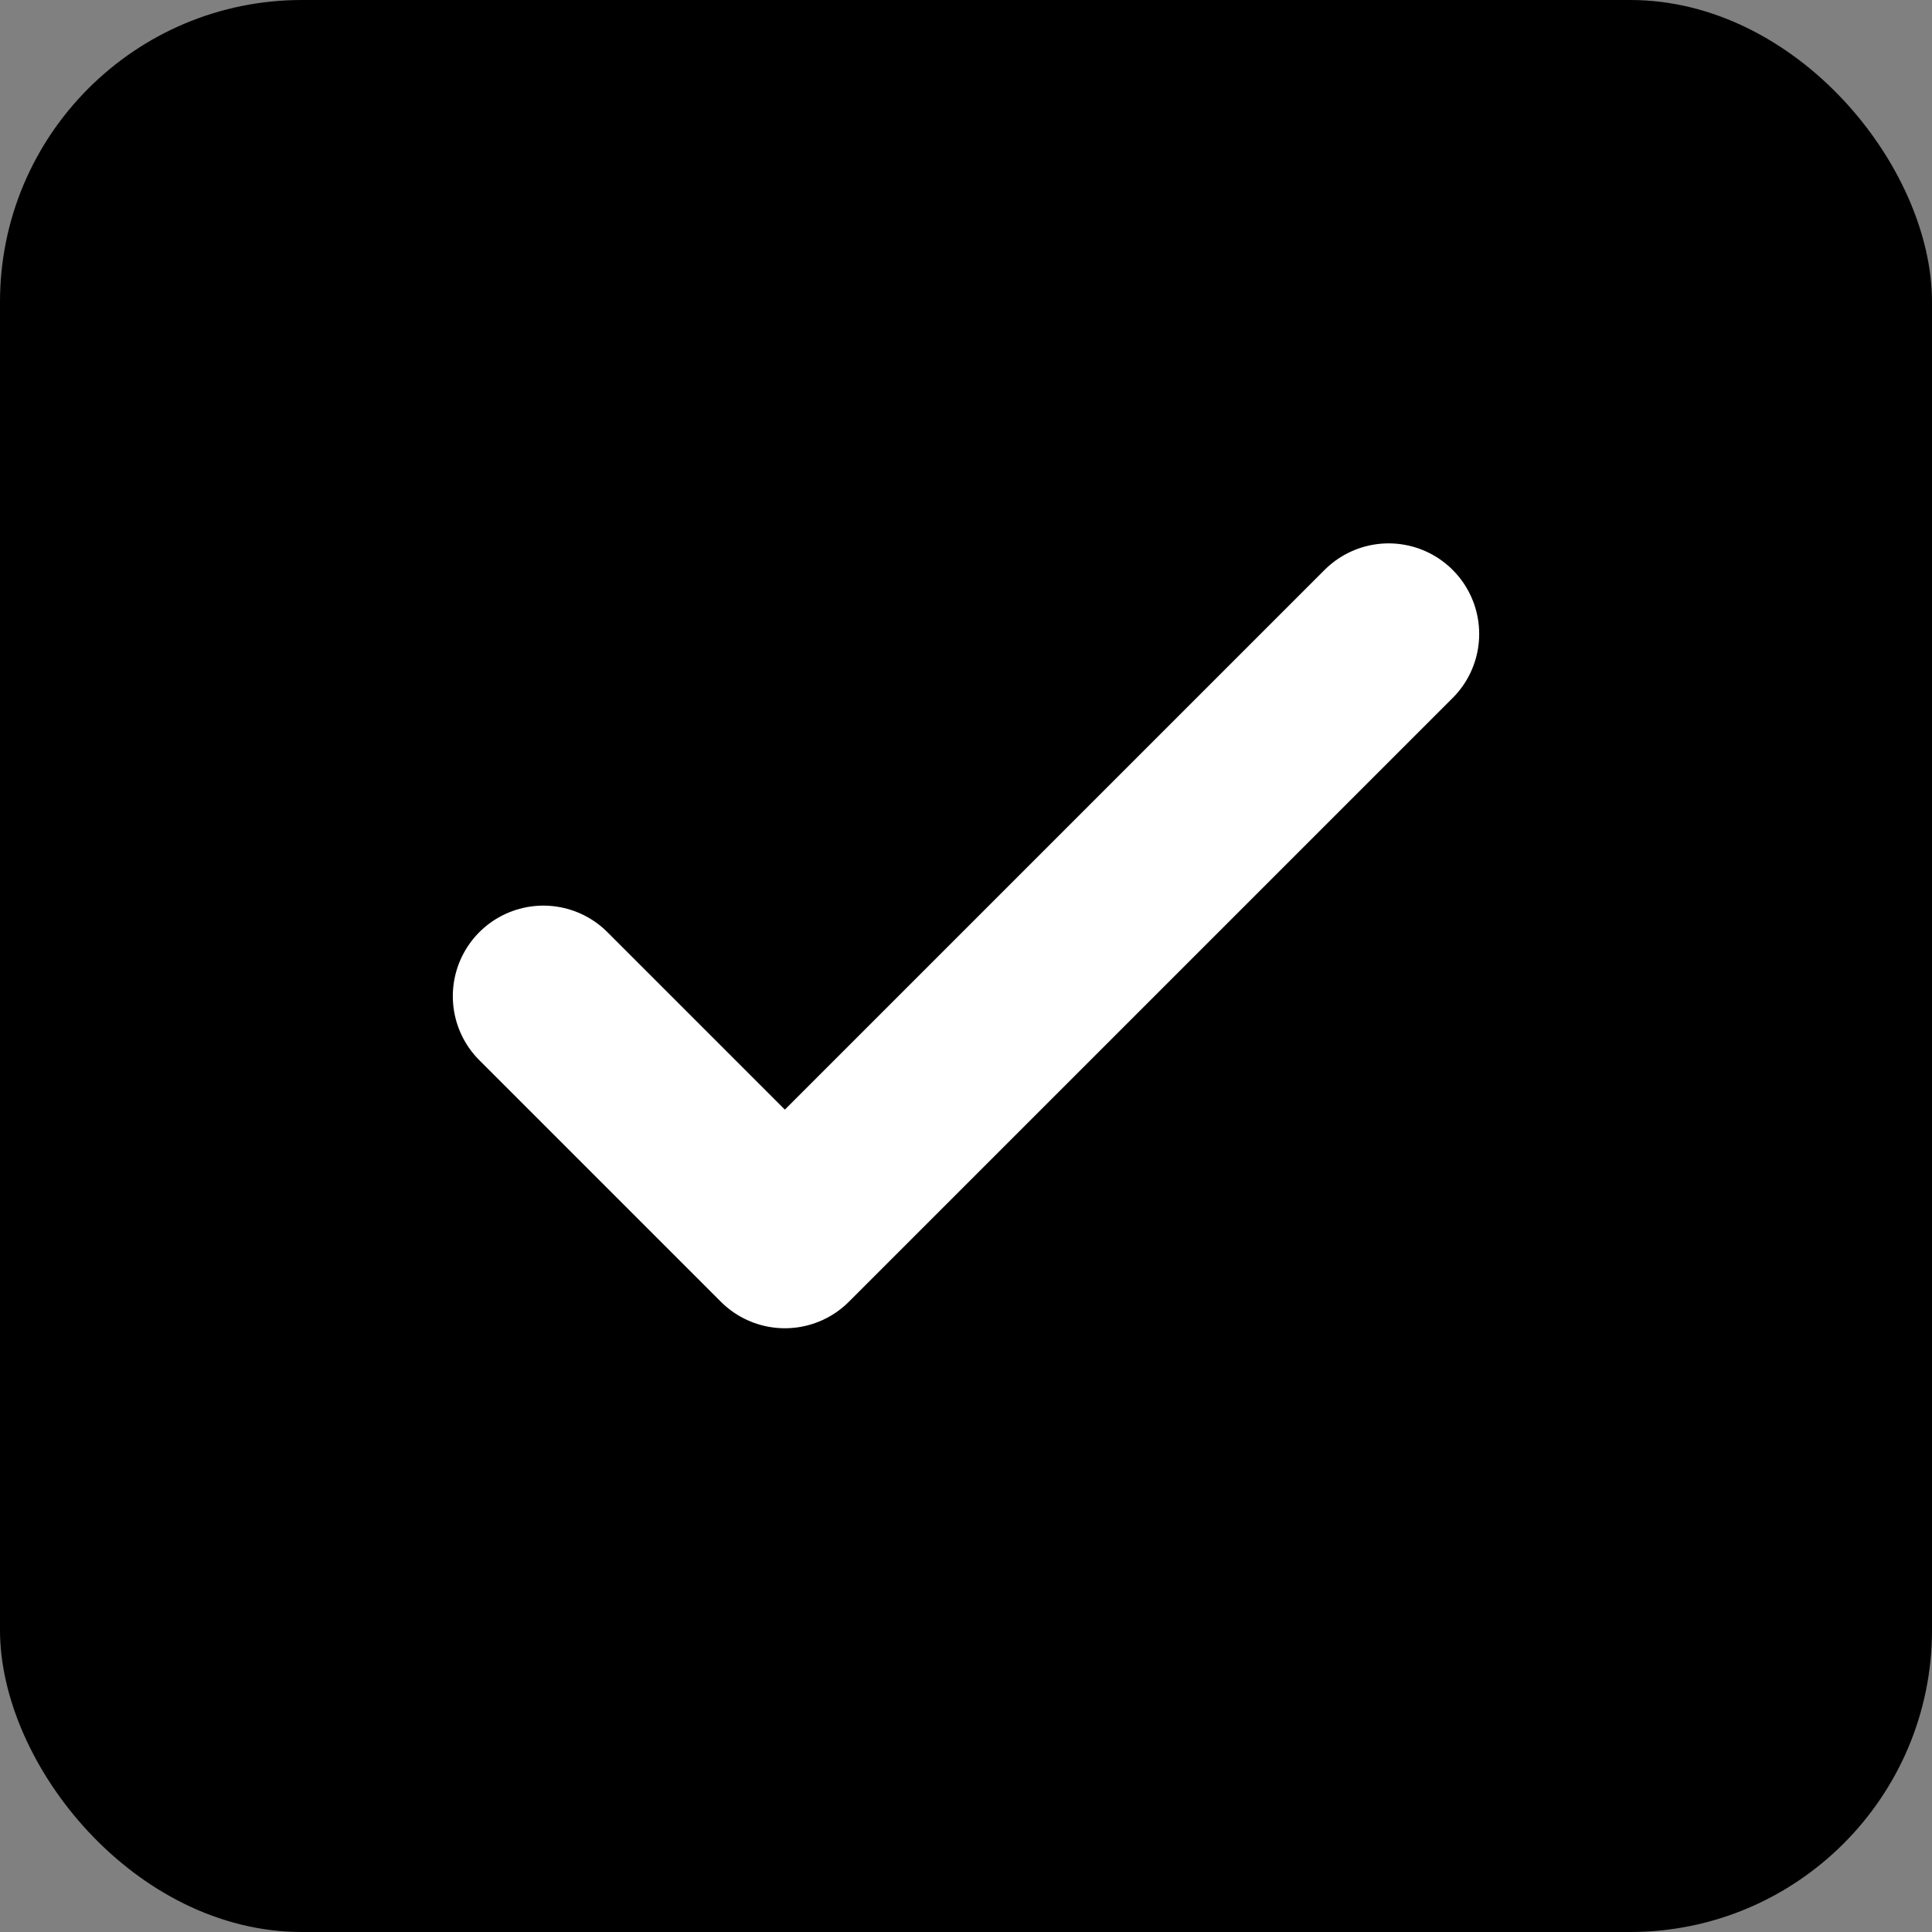
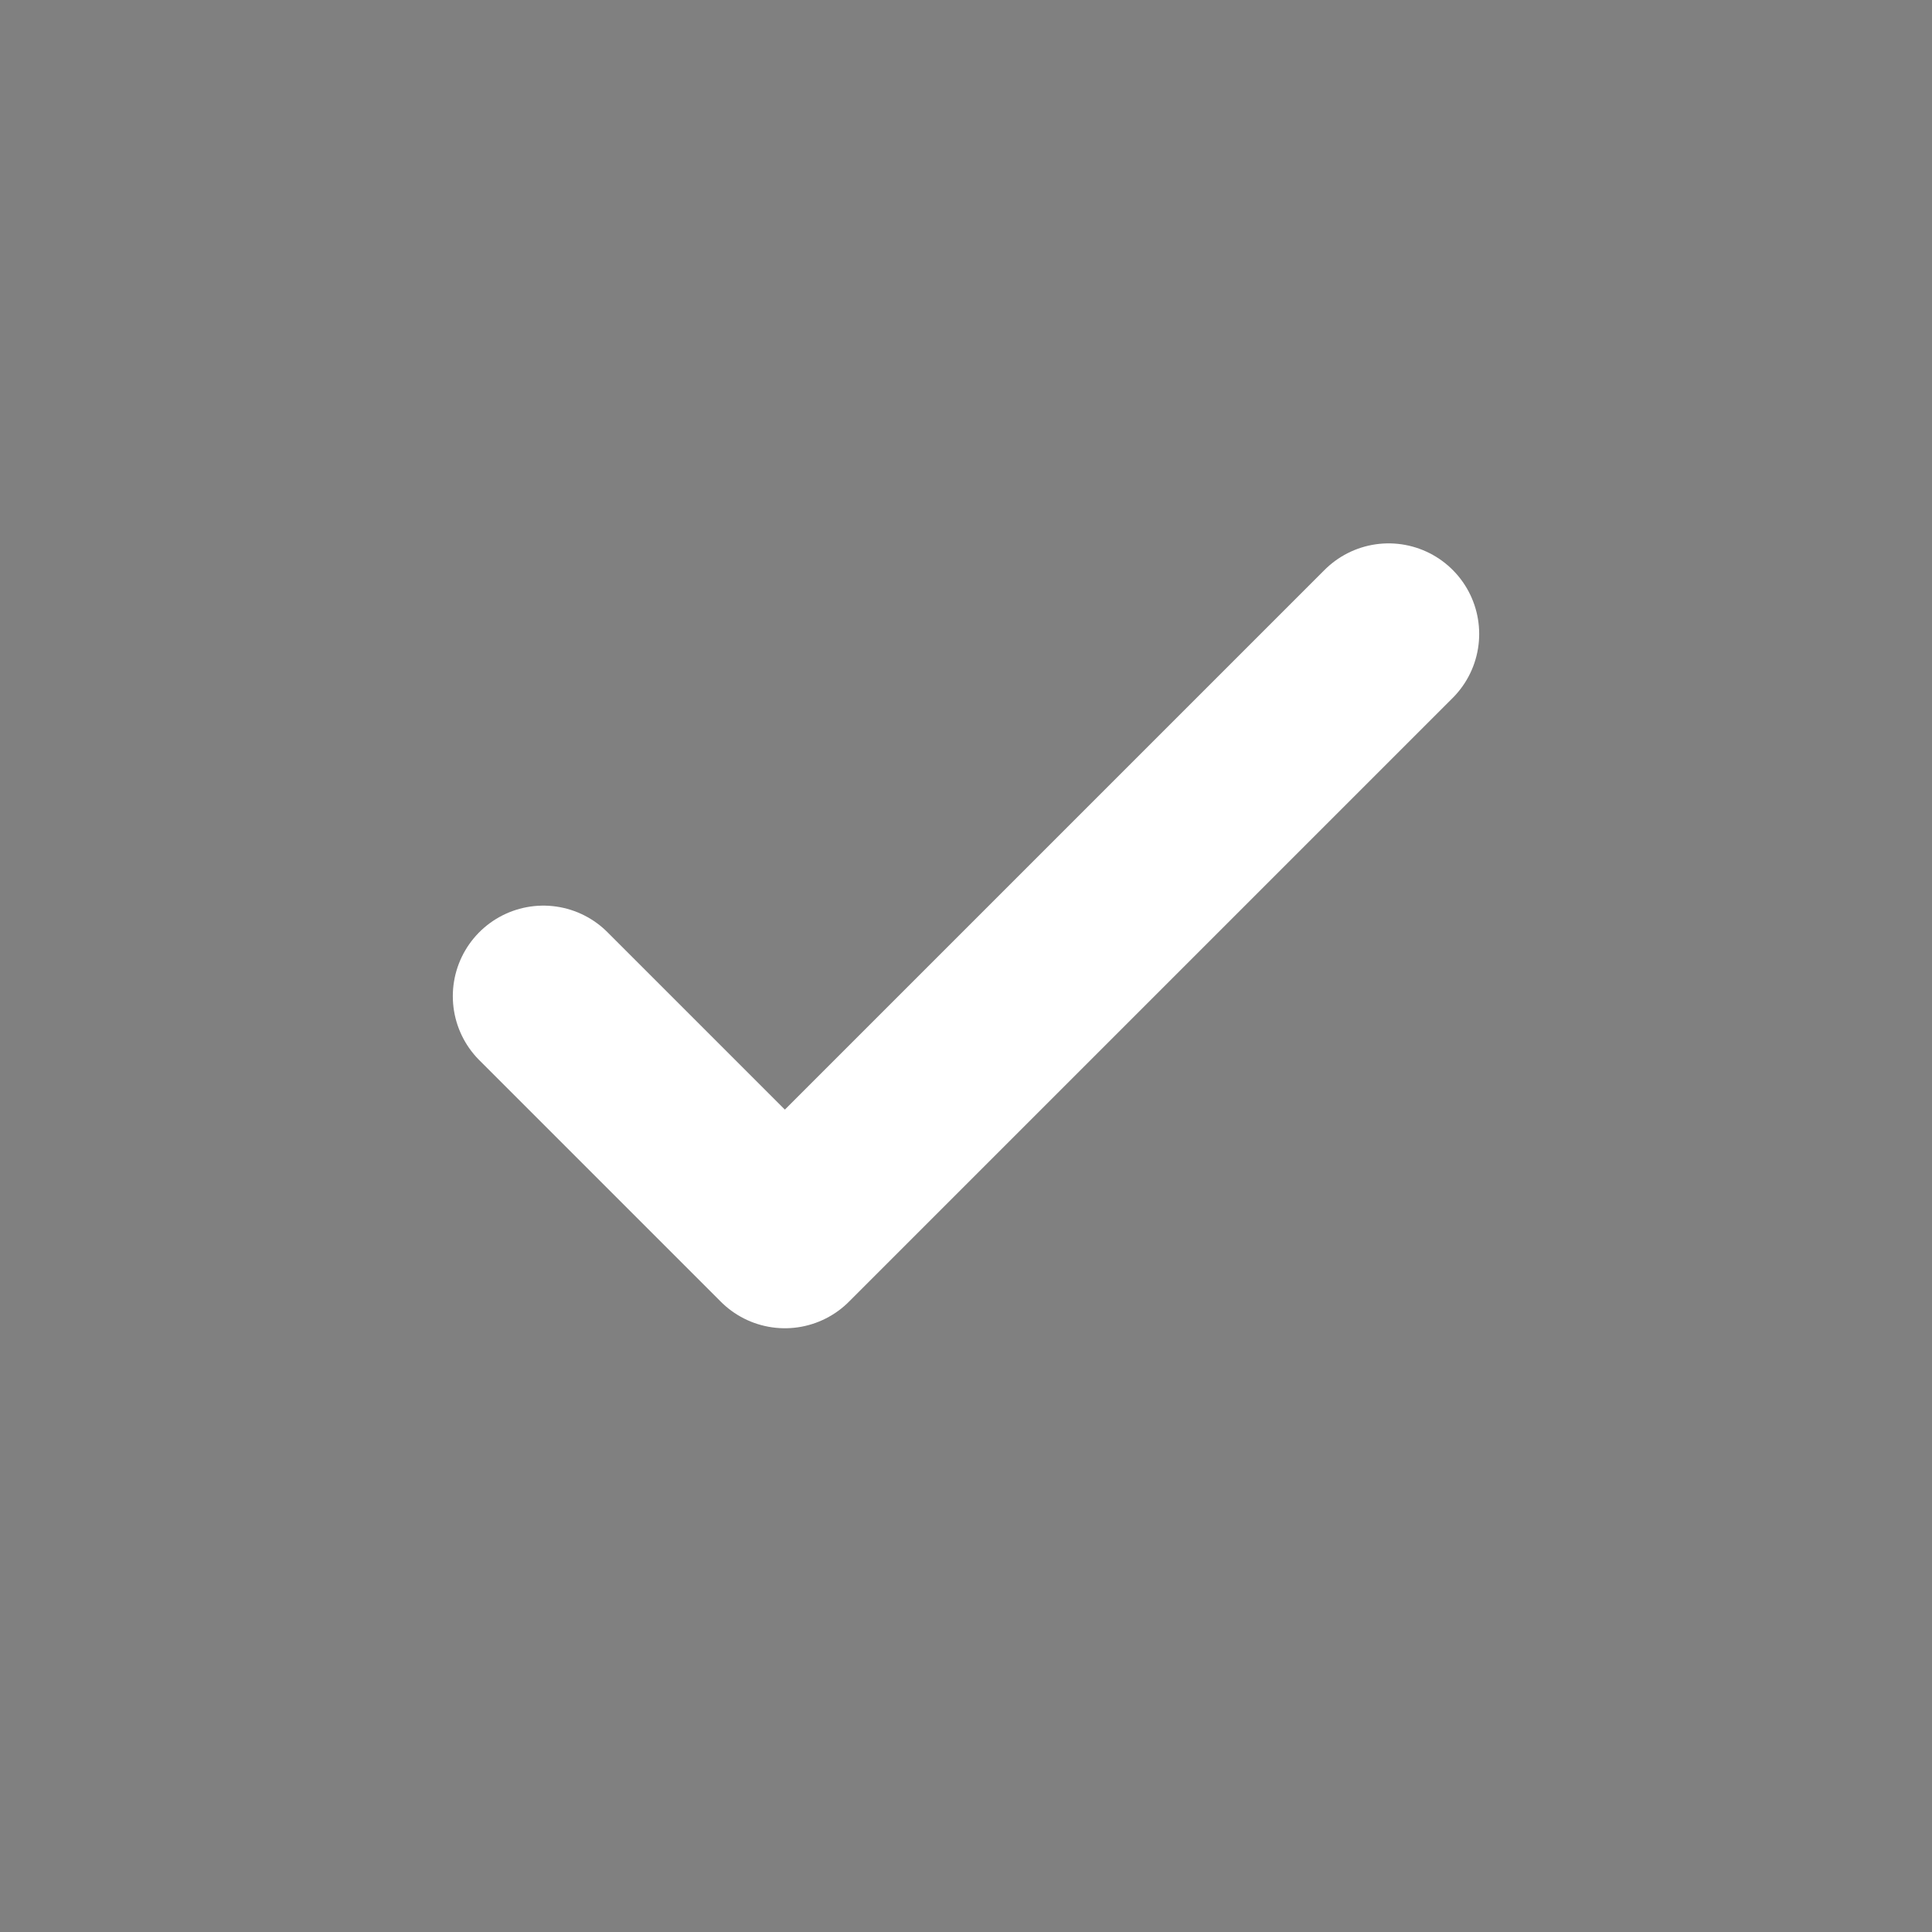
<svg xmlns="http://www.w3.org/2000/svg" viewBox="0 0 64 64">
  <rect x="0" y="0" width="64" height="64" fill="#808080" stroke="none" />
-   <rect width="64" height="64" rx="10" fill="currentColor" />
  <path d="M18 33l8 8 20-20" fill="none" stroke="#ffffff" stroke-width="6" stroke-linecap="round" stroke-linejoin="round" />
</svg>